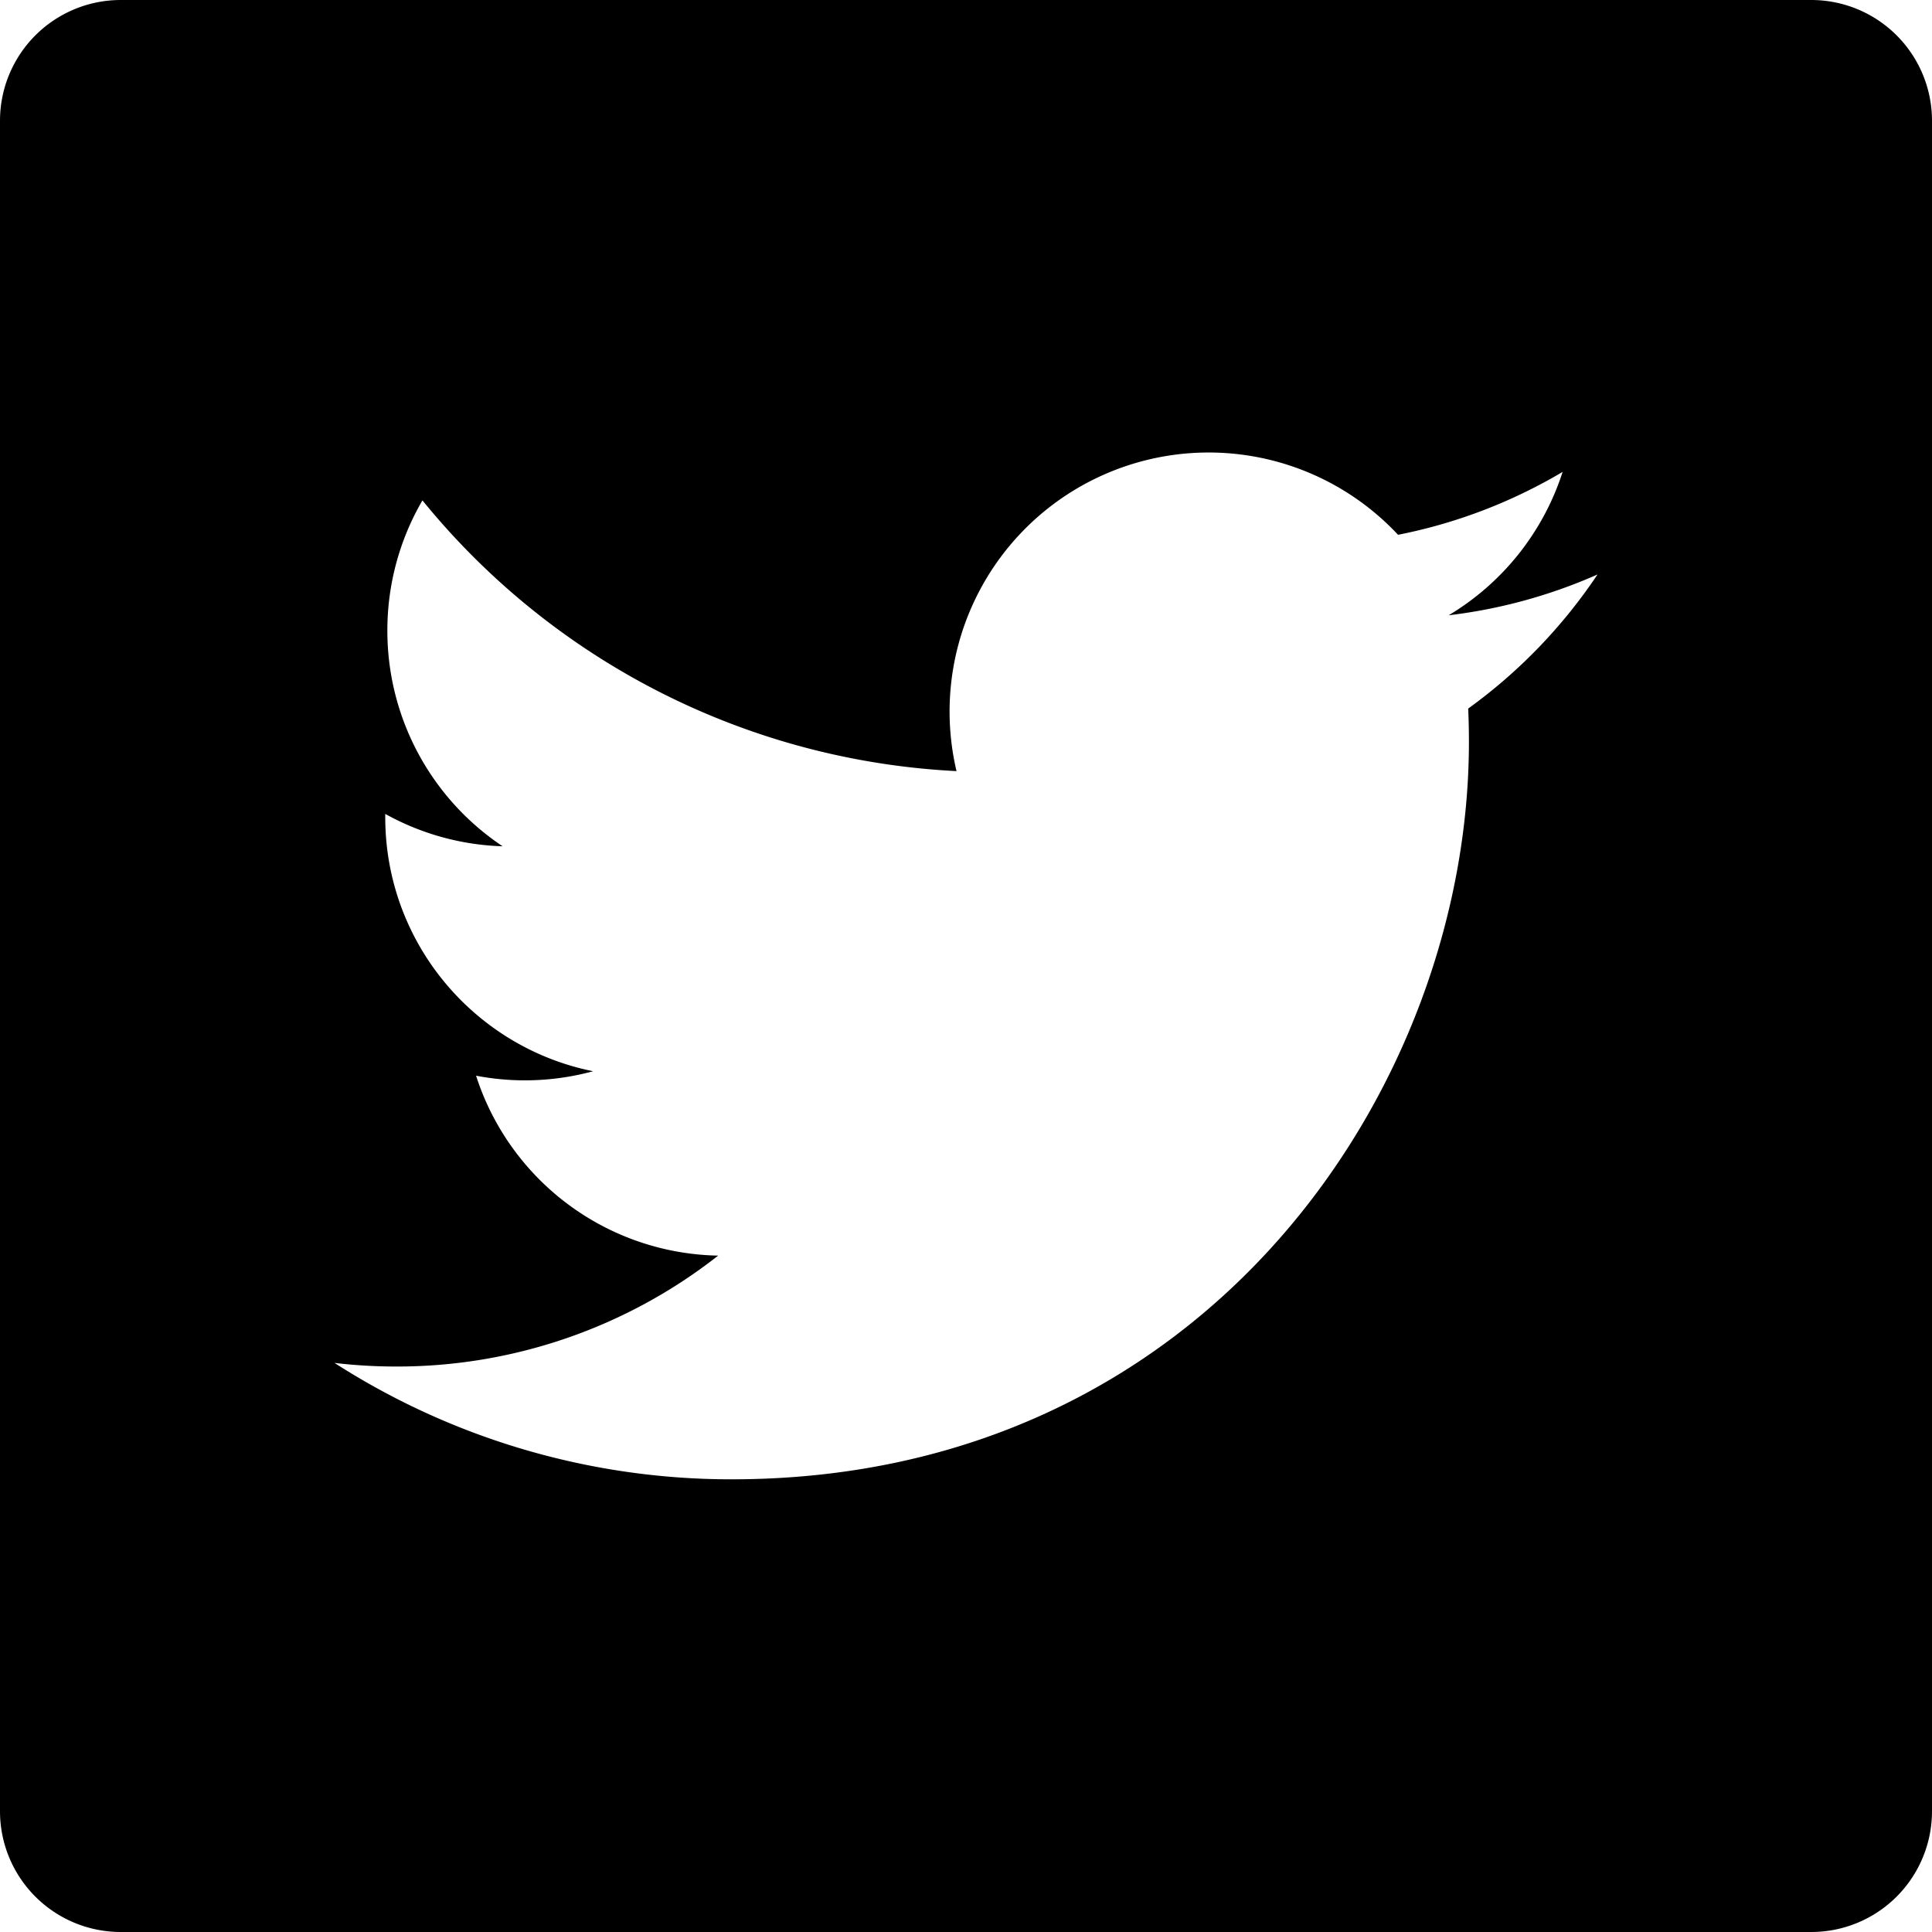
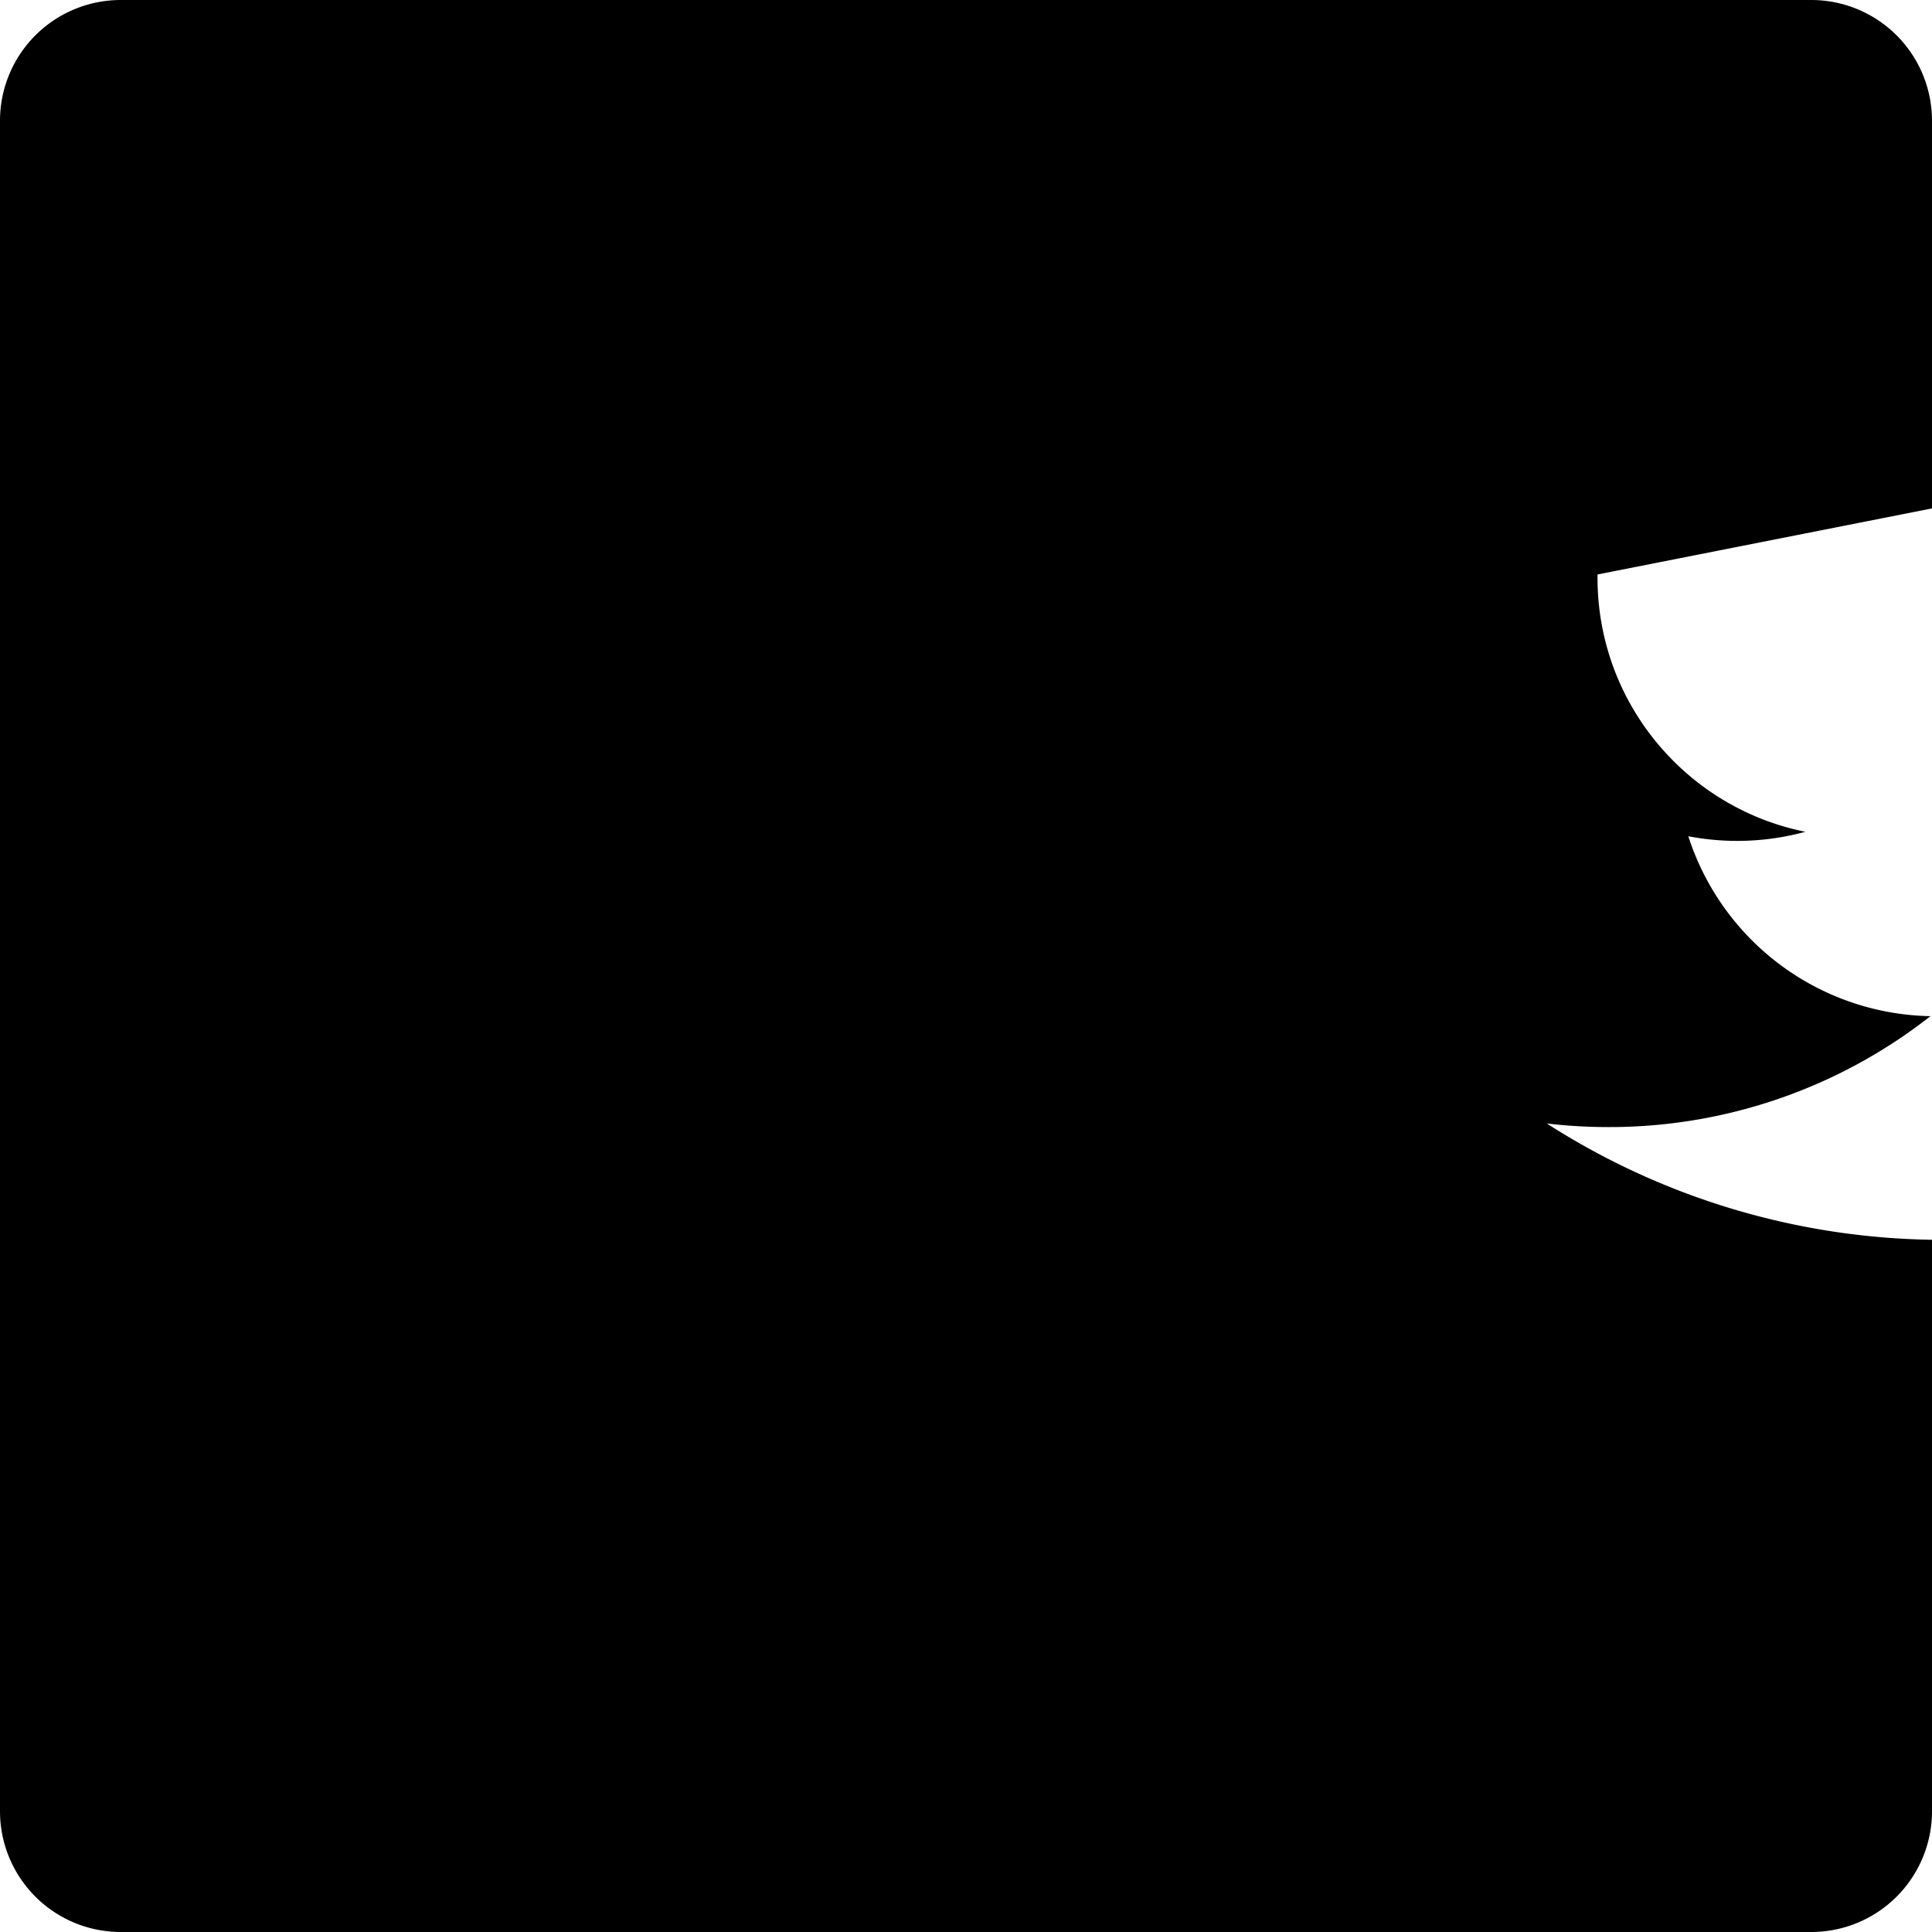
<svg xmlns="http://www.w3.org/2000/svg" viewBox="0 0 32 32">
-   <path fill="currentColor" fill-rule="evenodd" d="M2 0h28a2 2 0 0 1 2 2v28a2 2 0 0 1-2 2H2a2 2 0 0 1-2-2V2a2 2 0 0 1 2-2Zm24.46 9.515a8.59 8.59 0 0 1-2.466.676 4.304 4.304 0 0 0 1.888-2.375 8.607 8.607 0 0 1-2.726 1.042 4.291 4.291 0 0 0-7.313 3.914 12.184 12.184 0 0 1-8.846-4.484 4.274 4.274 0 0 0-.581 2.158 4.29 4.29 0 0 0 1.909 3.571 4.27 4.27 0 0 1-1.944-.536v.054c0 2.08 1.479 3.814 3.443 4.208a4.3 4.3 0 0 1-1.939.074 4.296 4.296 0 0 0 4.01 2.98 8.611 8.611 0 0 1-5.33 1.837c-.347 0-.689-.02-1.025-.06a12.15 12.15 0 0 0 6.58 1.928c7.894 0 12.21-6.54 12.21-12.21 0-.187-.004-.372-.012-.556a8.704 8.704 0 0 0 2.142-2.221" />
+   <path fill="currentColor" fill-rule="evenodd" d="M2 0h28a2 2 0 0 1 2 2v28a2 2 0 0 1-2 2H2a2 2 0 0 1-2-2V2a2 2 0 0 1 2-2Zm24.46 9.515v.054c0 2.08 1.479 3.814 3.443 4.208a4.3 4.3 0 0 1-1.939.074 4.296 4.296 0 0 0 4.01 2.98 8.611 8.611 0 0 1-5.33 1.837c-.347 0-.689-.02-1.025-.06a12.15 12.15 0 0 0 6.58 1.928c7.894 0 12.21-6.54 12.21-12.21 0-.187-.004-.372-.012-.556a8.704 8.704 0 0 0 2.142-2.221" />
</svg>